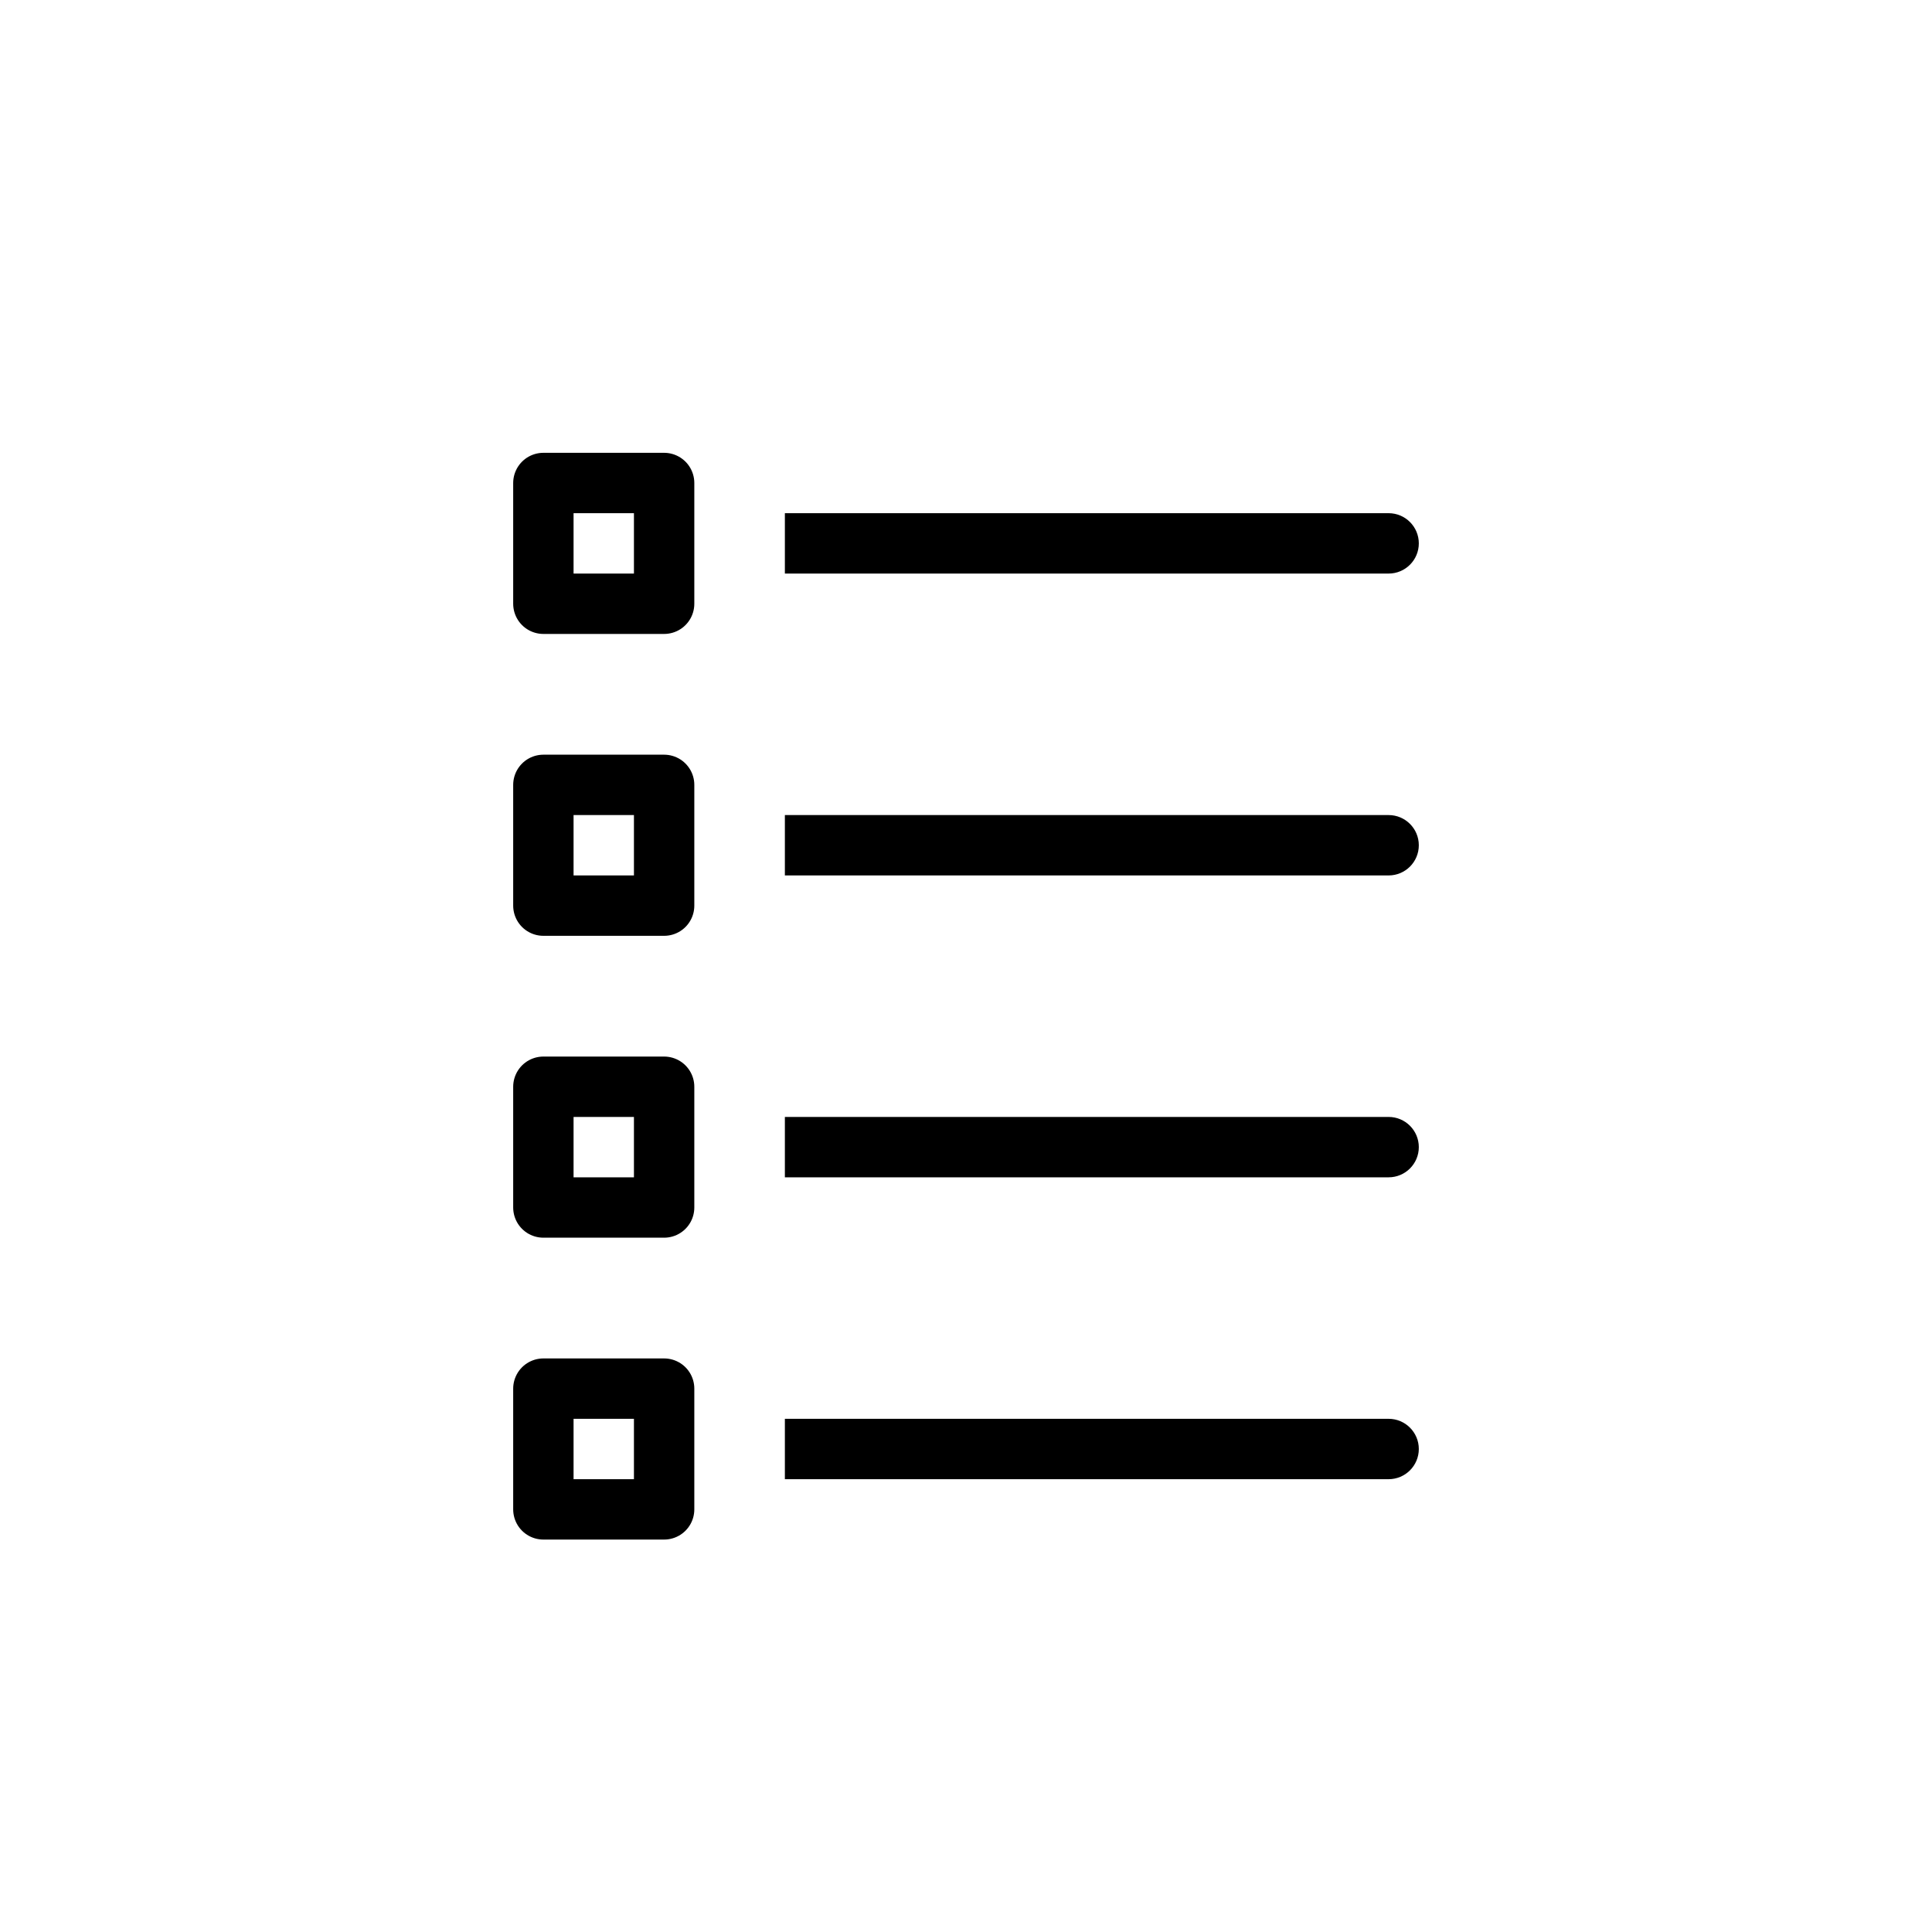
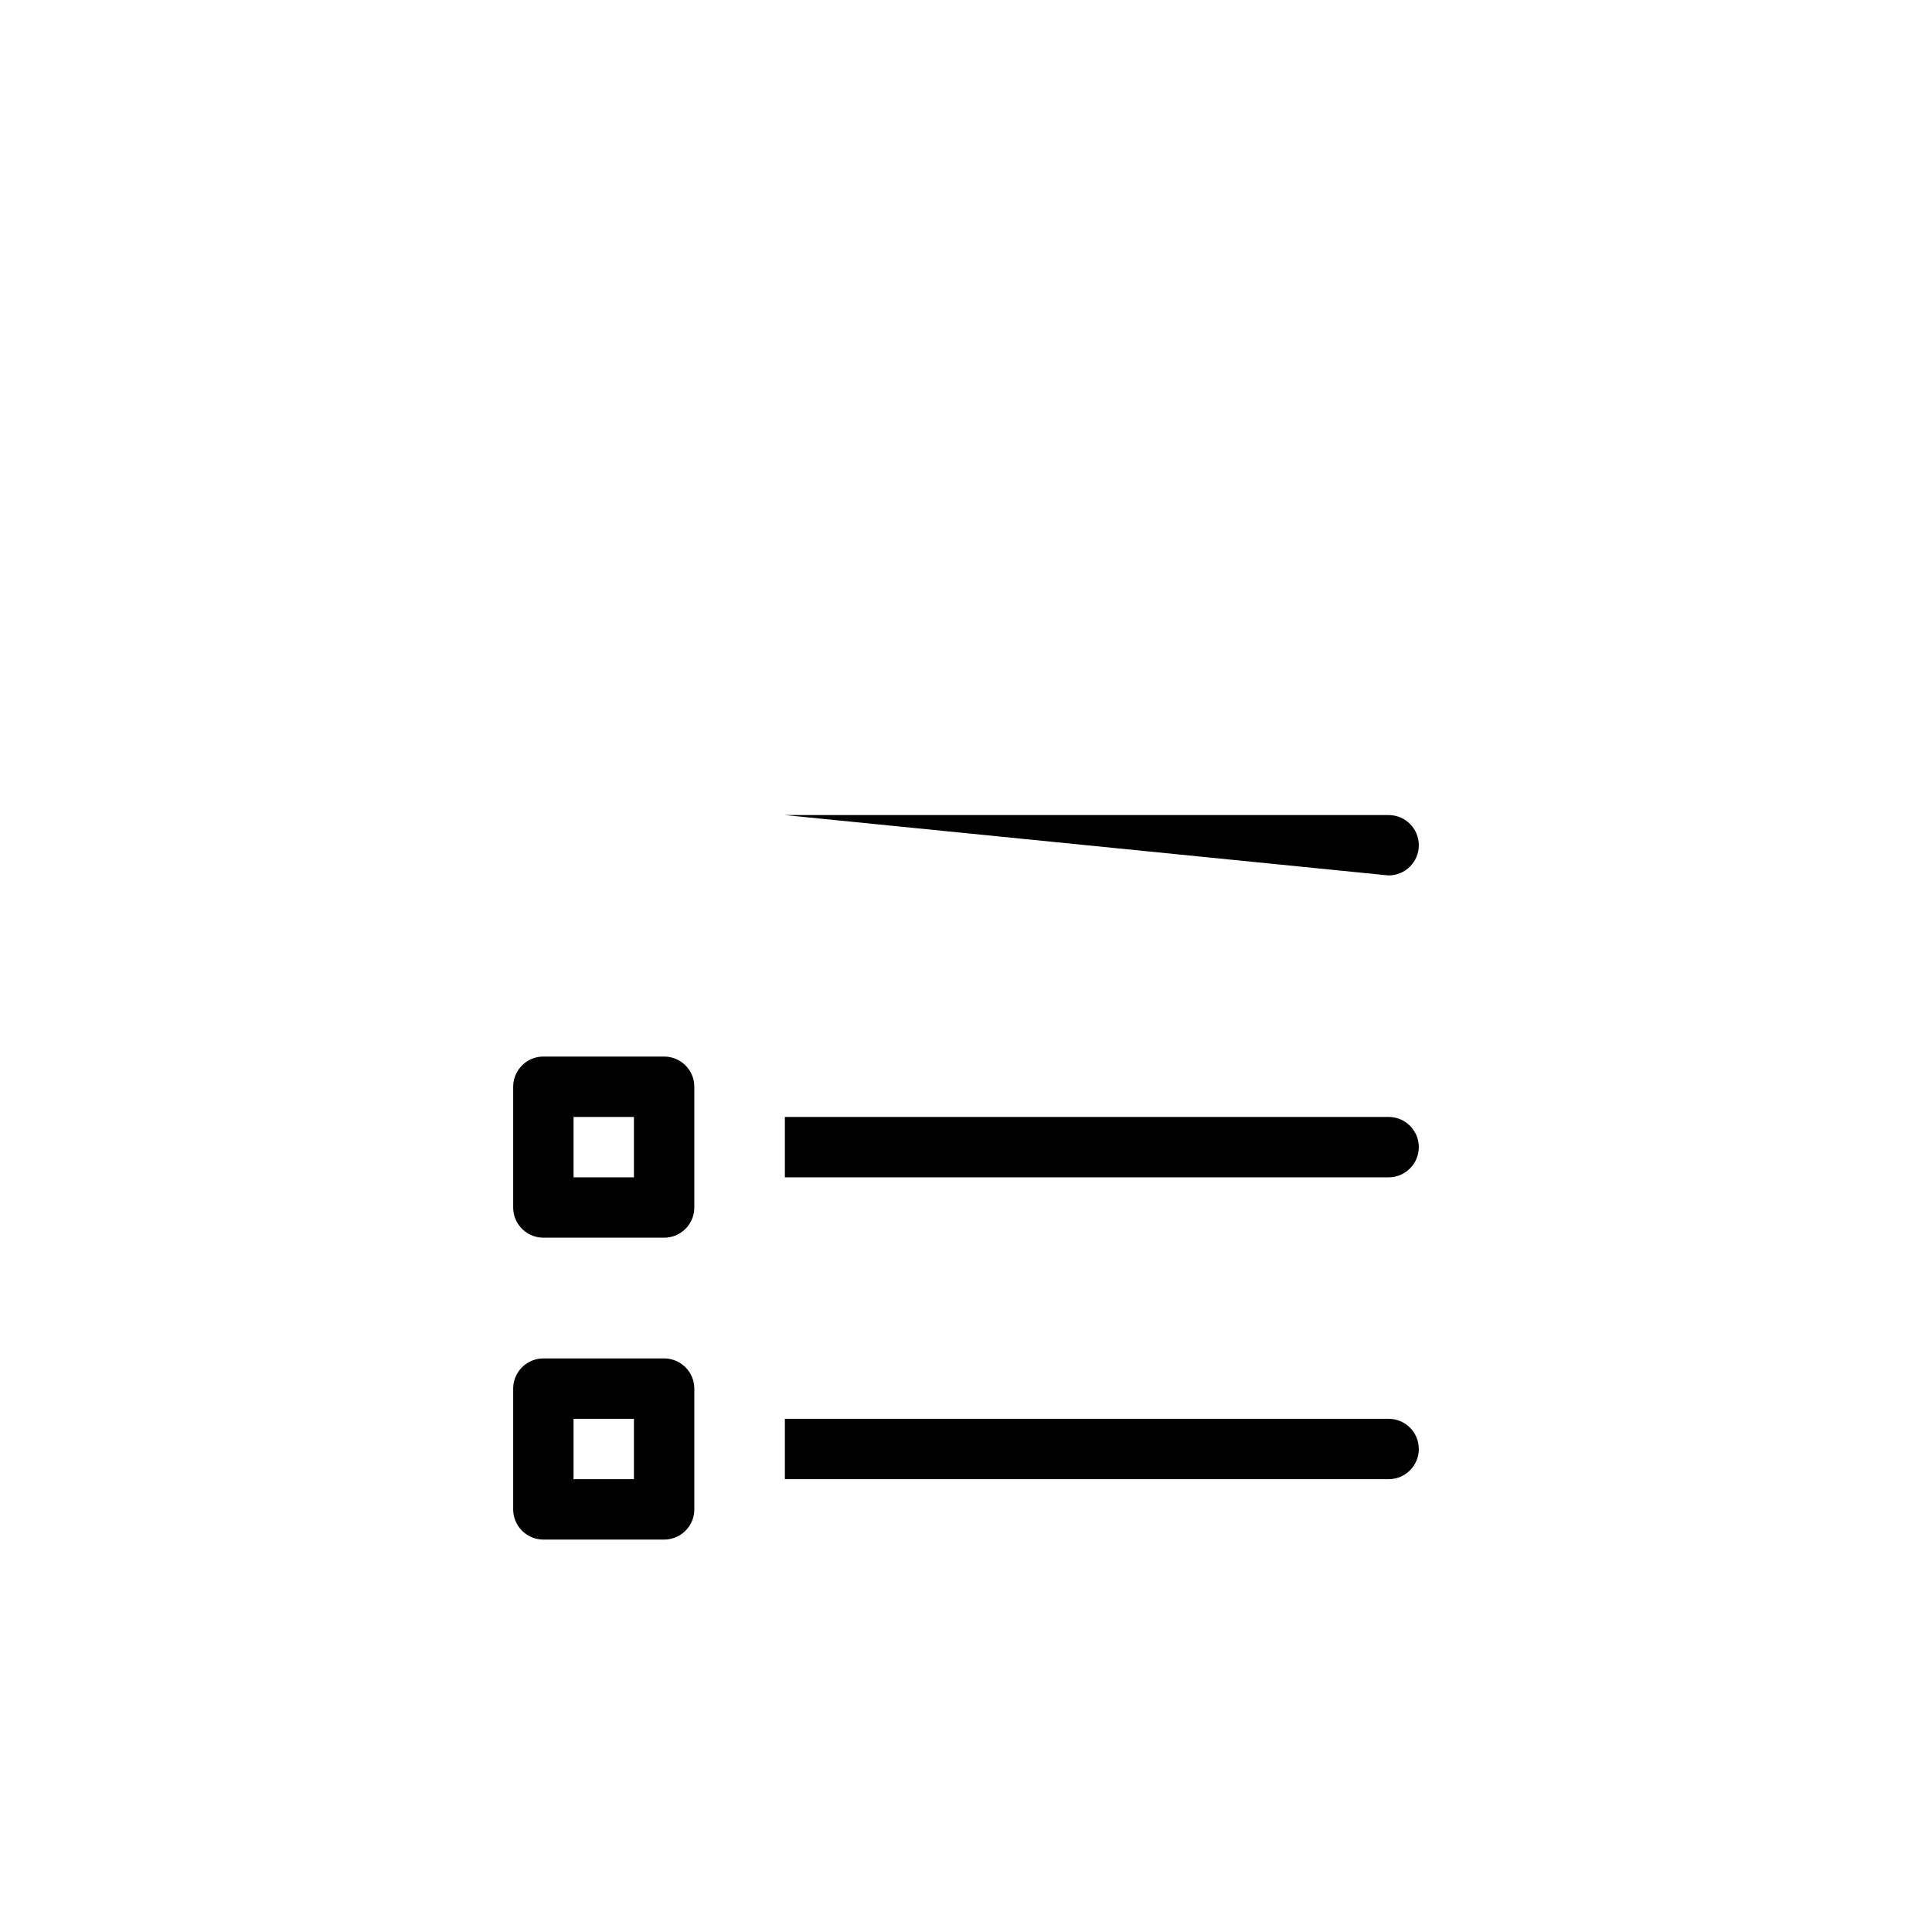
<svg xmlns="http://www.w3.org/2000/svg" width="96" height="96" viewBox="0 0 96 96" fill="none">
  <path d="M69 73.5C69.828 73.5 70.5 72.828 70.5 72C70.5 71.172 69.828 70.5 69 70.5L69 73.5ZM69 70.5L39 70.5L39 73.5L69 73.5L69 70.5Z" fill="black" />
  <path d="M69 58.5C69.828 58.5 70.5 57.828 70.5 57C70.5 56.172 69.828 55.5 69 55.5L69 58.5ZM69 55.5L39 55.5L39 58.5L69 58.5L69 55.5Z" fill="black" />
-   <path d="M69 43.5C69.828 43.5 70.5 42.828 70.5 42C70.5 41.172 69.828 40.5 69 40.5L69 43.5ZM69 40.5L39 40.5L39 43.5L69 43.5L69 40.5Z" fill="black" />
-   <path d="M69 28.5C69.828 28.5 70.5 27.828 70.5 27C70.5 26.172 69.828 25.5 69 25.5L69 28.5ZM69 25.5L39 25.5L39 28.5L69 28.5L69 25.5Z" fill="black" />
-   <rect x="27" y="24" width="6" height="6" stroke="black" stroke-width="3" stroke-linejoin="round" />
-   <rect x="27" y="39" width="6" height="6" stroke="black" stroke-width="3" stroke-linejoin="round" />
+   <path d="M69 43.5C69.828 43.5 70.5 42.828 70.5 42C70.5 41.172 69.828 40.5 69 40.5L69 43.5ZM69 40.5L39 40.5L69 43.5L69 40.5Z" fill="black" />
  <rect x="27" y="54" width="6" height="6" stroke="black" stroke-width="3" stroke-linejoin="round" />
  <rect x="27" y="69" width="6" height="6" stroke="black" stroke-width="3" stroke-linejoin="round" />
</svg>